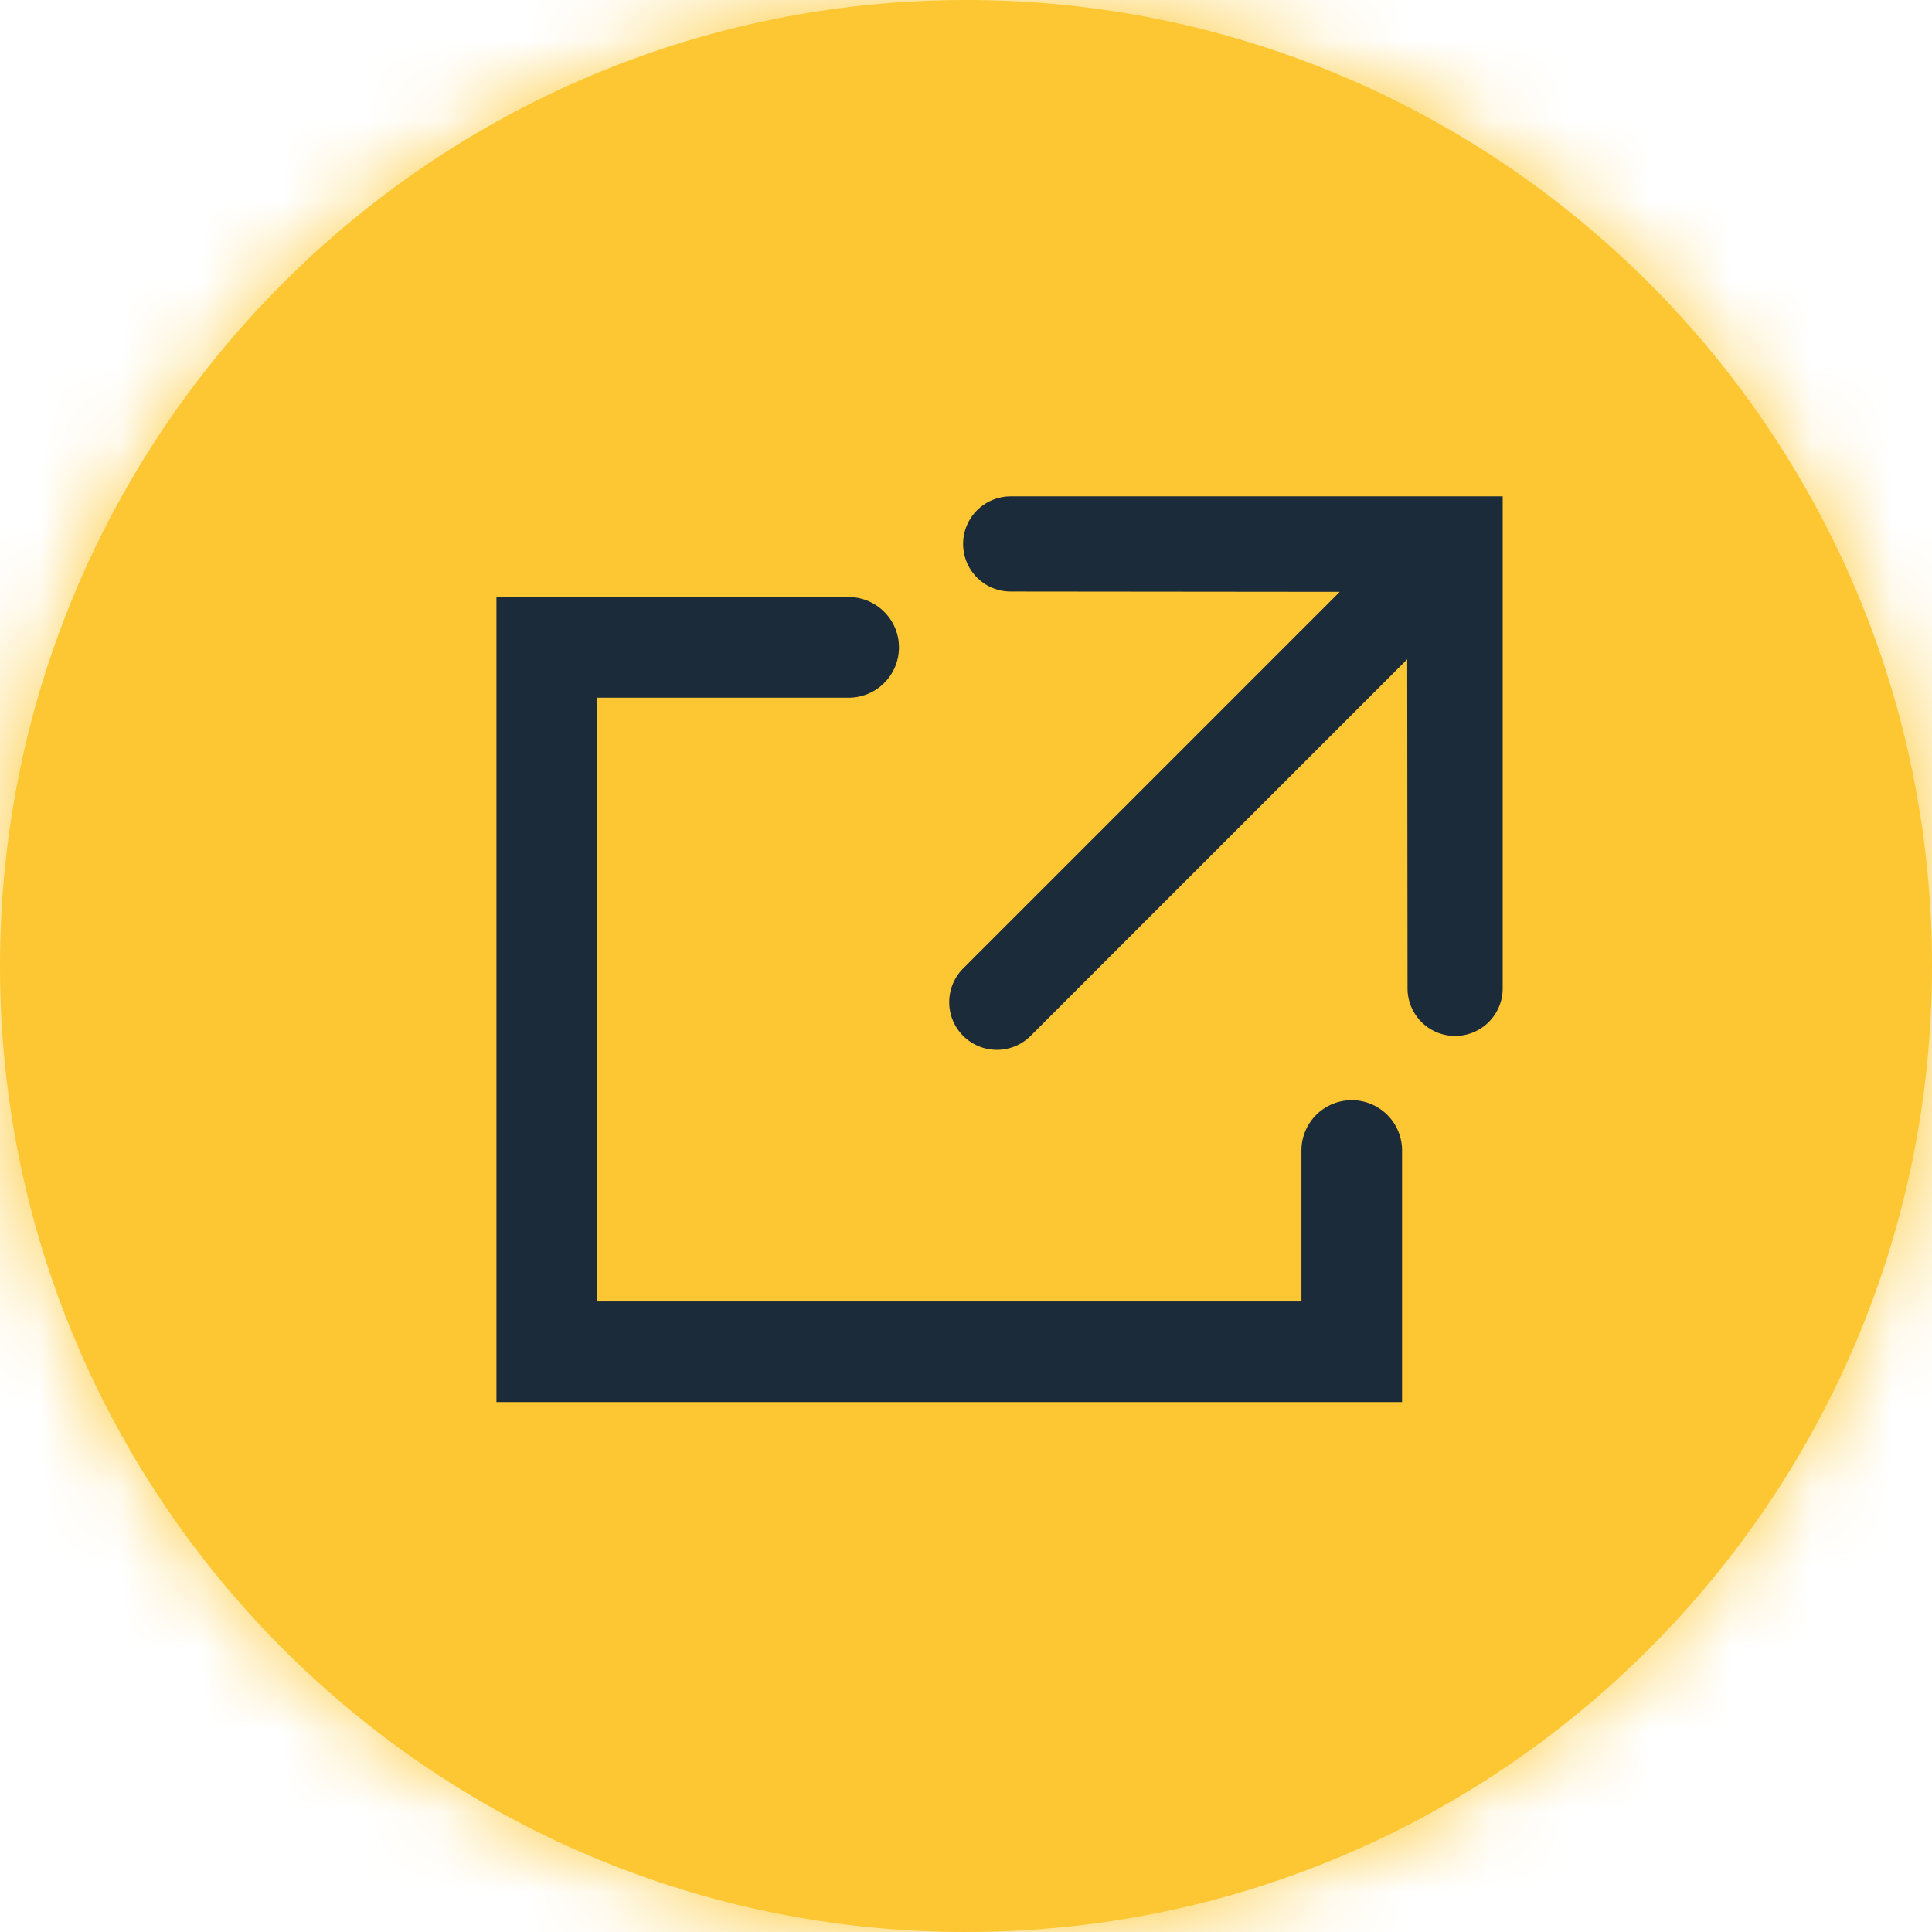
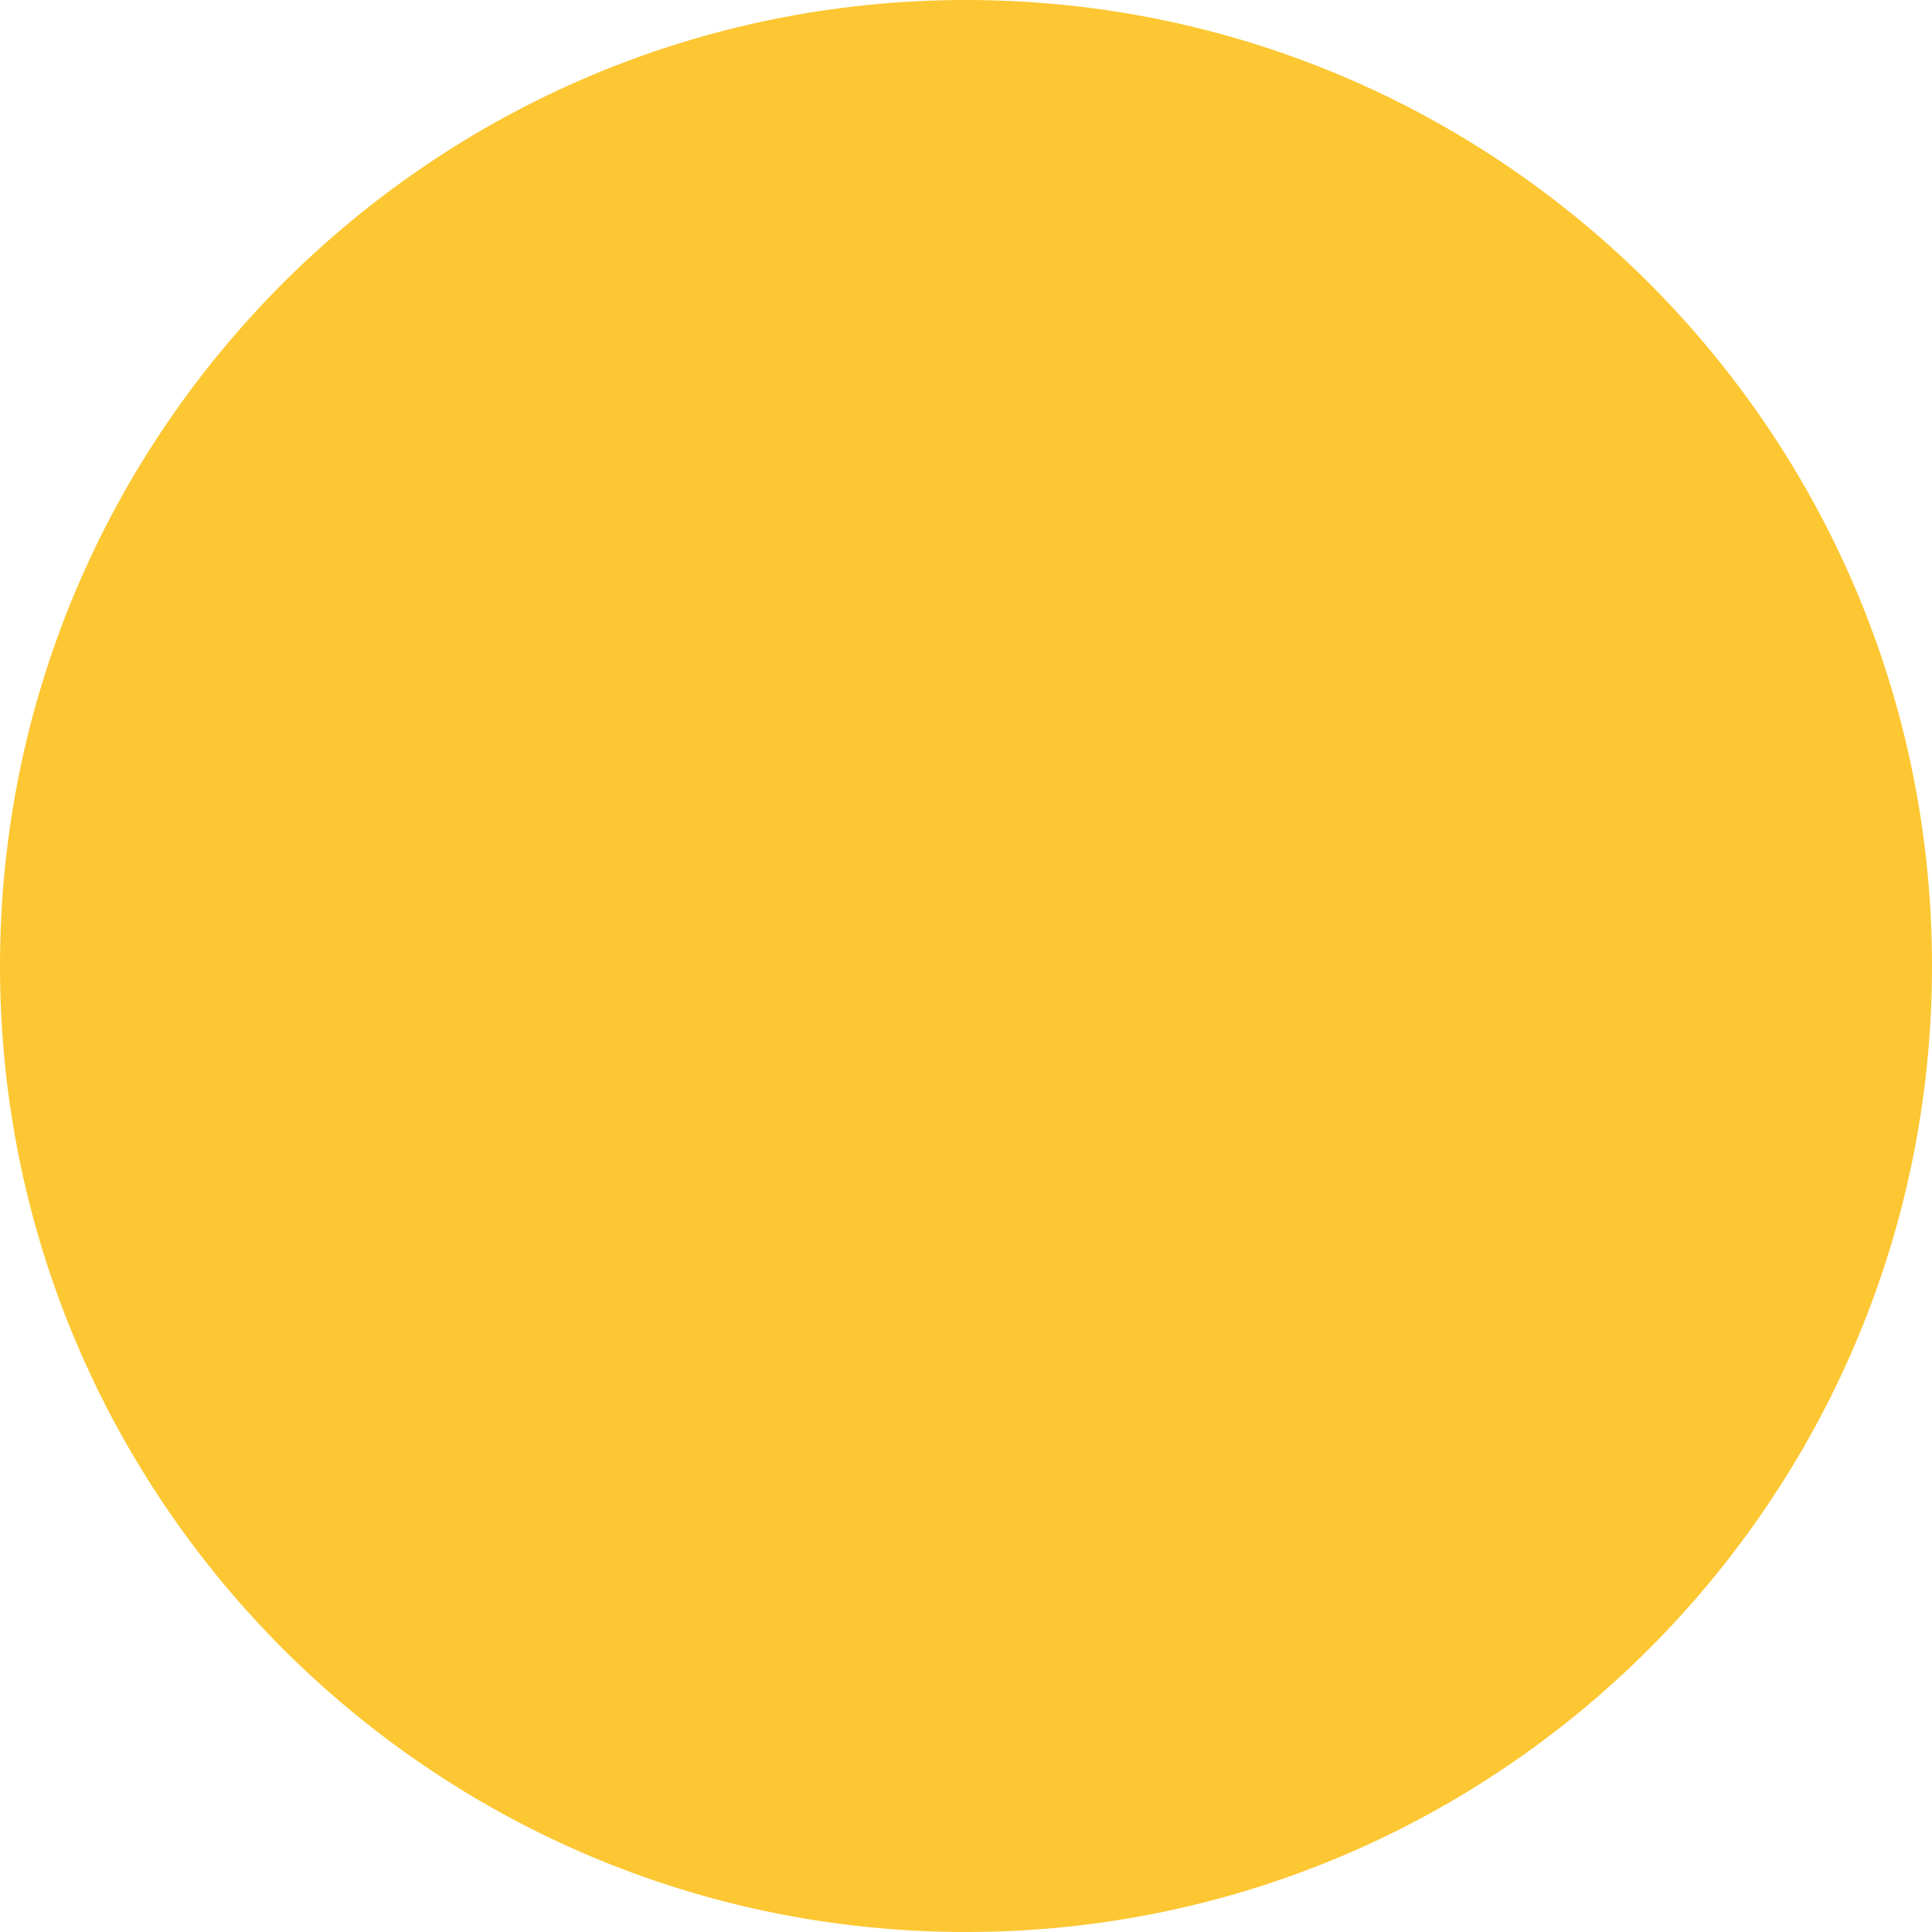
<svg xmlns="http://www.w3.org/2000/svg" xmlns:xlink="http://www.w3.org/1999/xlink" width="24" height="24">
  <defs>
    <path d="M0 12c0 6.624 5.376 12 12 12s12-5.376 12-12S18.624 0 12 0 0 5.376 0 12zm2.4 0c0-5.292 4.308-9.6 9.6-9.6s9.6 4.308 9.6 9.6-4.308 9.6-9.6 9.6-9.6-4.308-9.6-9.6z" id="A" />
  </defs>
  <g fill-rule="evenodd">
    <mask id="B" fill="#fff">
      <use xlink:href="#A" />
    </mask>
    <g fill="#fcc732">
      <use xlink:href="#A" />
      <g mask="url(#B)">
-         <path d="M-2-2h29v29H-2z" />
-       </g>
+         </g>
      <circle cx="11.5" cy="11.5" r="10.5" />
    </g>
-     <path d="M10.542 7.417c.345 0 .625.28.625.625s-.28.625-.625.625H7.417v7.5h8.75v-1.875c0-.345.28-.625.625-.625s.625.28.625.625v3.125H6.167v-10h4.375zm8.125-1.25v6.111a.59.59 0 1 1-1.182 0h0l-.004-4.088-4.678 4.678a.59.59 0 1 1-.838-.838h0l4.678-4.678-4.088-.004a.59.59 0 1 1 0-1.182h0 6.111z" fill="#1c2b39" />
  </g>
</svg>